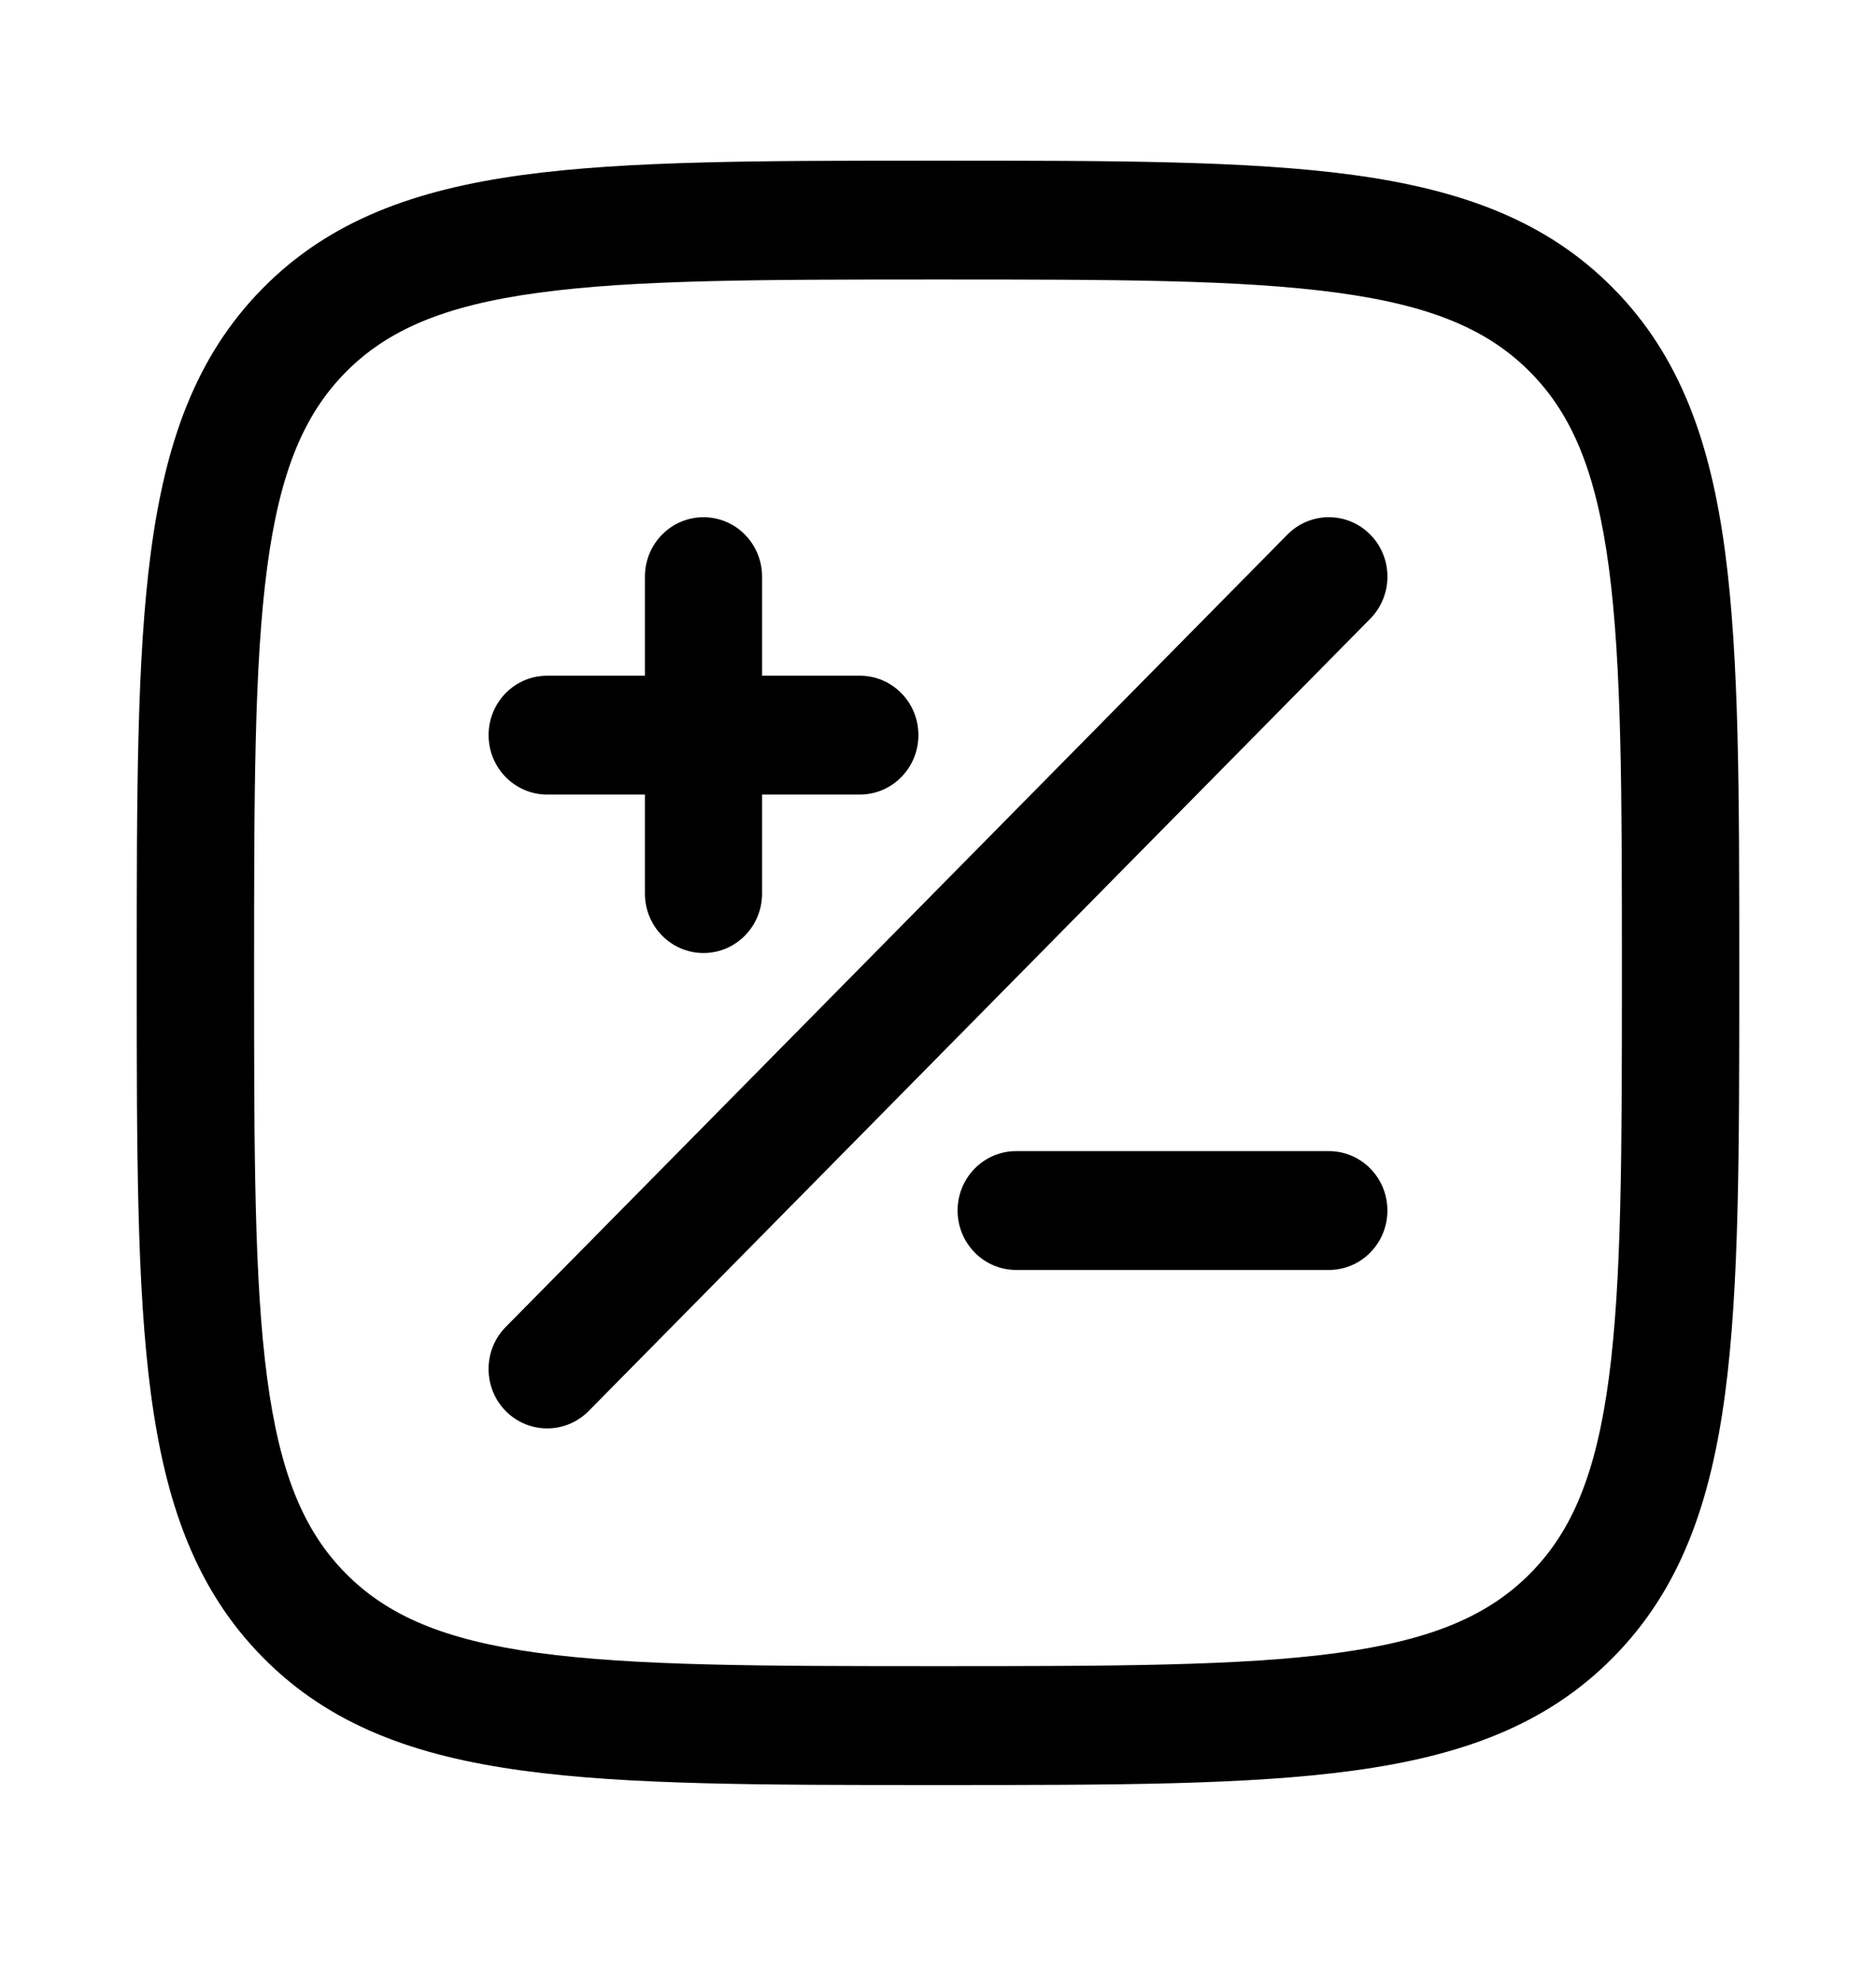
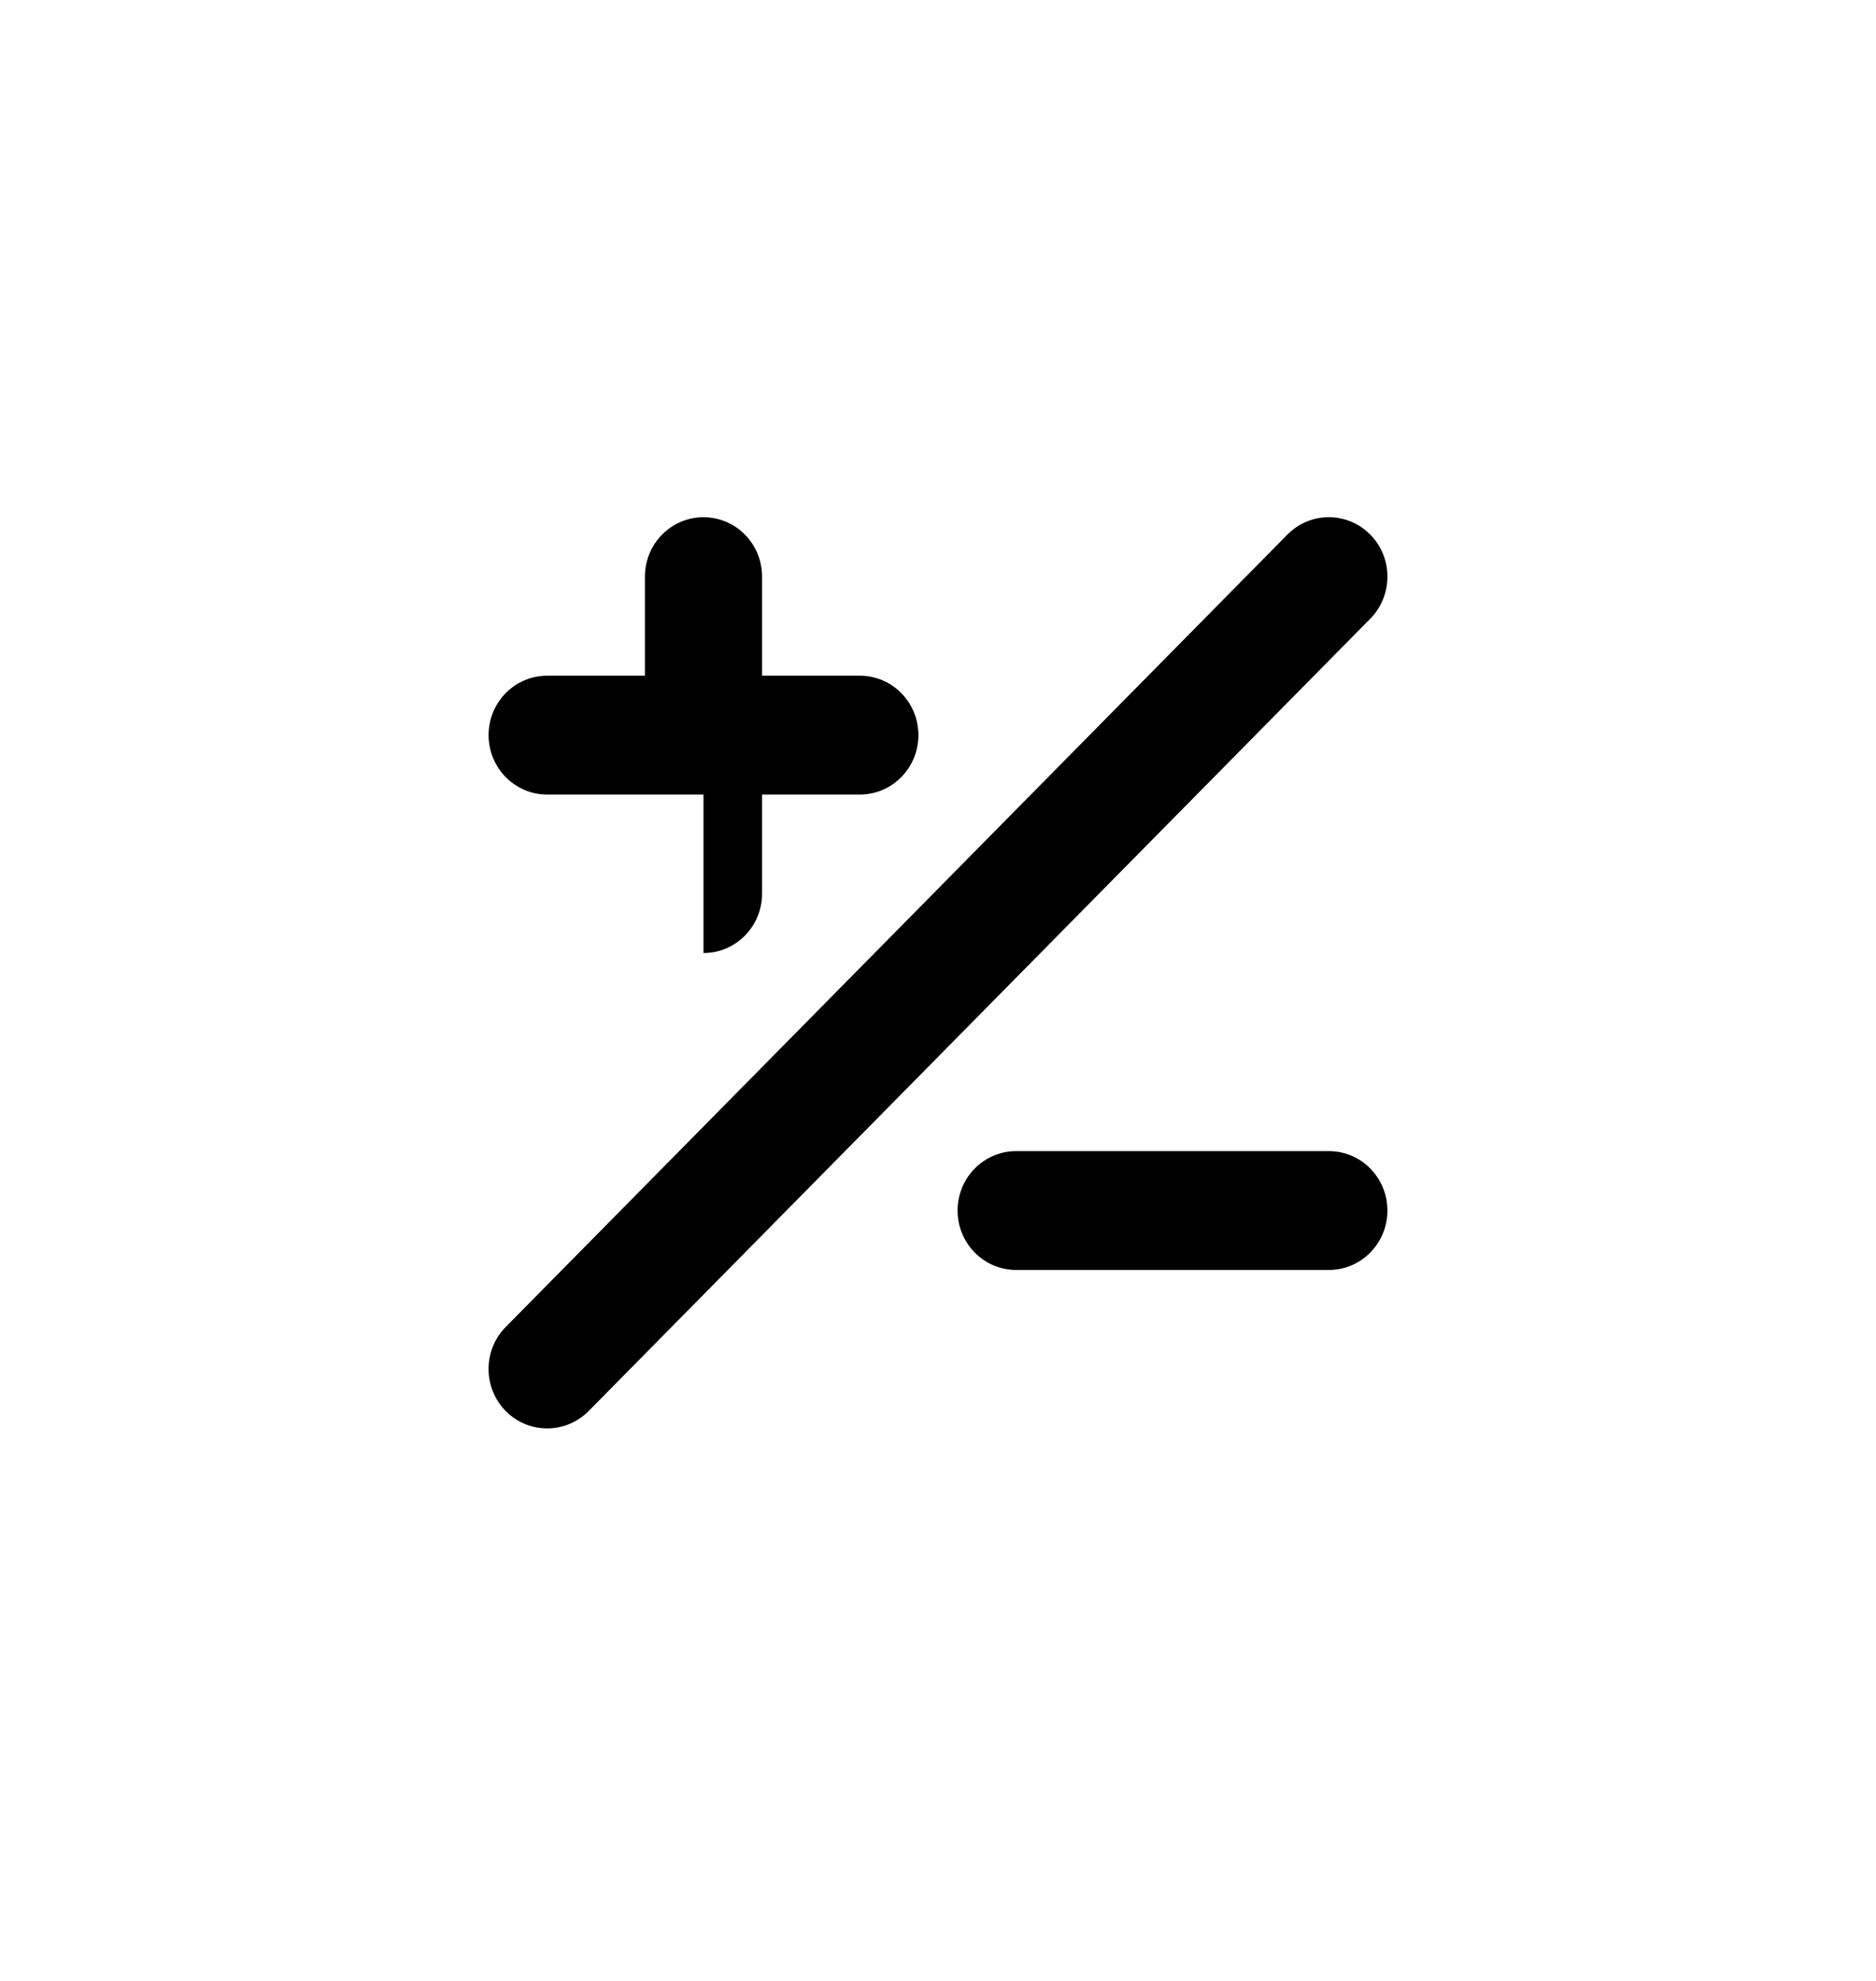
<svg xmlns="http://www.w3.org/2000/svg" width="18" height="19" viewBox="0 0 18 19" fill="none">
-   <path fill-rule="evenodd" clip-rule="evenodd" d="M8.957 1.541H9.043C10.686 1.541 11.976 1.541 12.984 1.678C14.016 1.819 14.836 2.113 15.479 2.765C16.123 3.417 16.413 4.247 16.552 5.293C16.688 6.314 16.688 7.622 16.688 9.287V9.374C16.688 11.039 16.688 12.347 16.552 13.368C16.413 14.414 16.123 15.244 15.479 15.896C14.836 16.549 14.016 16.843 12.984 16.983C11.976 17.121 10.686 17.121 9.043 17.121H8.957C7.314 17.121 6.024 17.121 5.016 16.983C3.984 16.843 3.164 16.549 2.521 15.896C1.877 15.244 1.587 14.414 1.448 13.368C1.312 12.347 1.312 11.039 1.312 9.374V9.287C1.312 7.622 1.312 6.314 1.448 5.293C1.587 4.247 1.877 3.417 2.521 2.765C3.164 2.113 3.984 1.819 5.016 1.678C6.024 1.541 7.314 1.541 8.957 1.541ZM5.166 2.808C4.258 2.931 3.716 3.166 3.316 3.571C2.916 3.976 2.685 4.526 2.563 5.445C2.439 6.382 2.438 7.613 2.438 9.331C2.438 11.049 2.439 12.28 2.563 13.216C2.685 14.136 2.916 14.685 3.316 15.09C3.716 15.495 4.258 15.73 5.166 15.854C6.09 15.979 7.305 15.981 9 15.981C10.695 15.981 11.91 15.979 12.834 15.854C13.742 15.73 14.284 15.495 14.684 15.09C15.084 14.685 15.315 14.136 15.437 13.216C15.561 12.28 15.562 11.049 15.562 9.331C15.562 7.613 15.561 6.382 15.437 5.445C15.315 4.526 15.084 3.976 14.684 3.571C14.284 3.166 13.742 2.931 12.834 2.808C11.91 2.682 10.695 2.681 9 2.681C7.305 2.681 6.09 2.682 5.166 2.808Z" fill="black" />
-   <path fill-rule="evenodd" clip-rule="evenodd" d="M6.188 5.531C6.188 5.216 6.439 4.961 6.75 4.961C7.061 4.961 7.312 5.216 7.312 5.531V6.481H8.25C8.561 6.481 8.812 6.736 8.812 7.051C8.812 7.365 8.561 7.621 8.25 7.621H7.312V8.571C7.312 8.885 7.061 9.141 6.75 9.141C6.439 9.141 6.188 8.885 6.188 8.571V7.621H5.25C4.939 7.621 4.688 7.365 4.688 7.051C4.688 6.736 4.939 6.481 5.25 6.481H6.188V5.531ZM12.352 5.128C12.572 4.905 12.928 4.905 13.148 5.128C13.367 5.35 13.367 5.711 13.148 5.934L5.648 13.534C5.428 13.756 5.072 13.756 4.852 13.534C4.633 13.311 4.633 12.95 4.852 12.728L12.352 5.128ZM9.188 11.611C9.188 11.296 9.439 11.041 9.75 11.041H12.75C13.061 11.041 13.312 11.296 13.312 11.611C13.312 11.925 13.061 12.181 12.75 12.181H9.75C9.439 12.181 9.188 11.925 9.188 11.611Z" fill="black" />
+   <path fill-rule="evenodd" clip-rule="evenodd" d="M6.188 5.531C6.188 5.216 6.439 4.961 6.75 4.961C7.061 4.961 7.312 5.216 7.312 5.531V6.481H8.25C8.561 6.481 8.812 6.736 8.812 7.051C8.812 7.365 8.561 7.621 8.25 7.621H7.312V8.571C7.312 8.885 7.061 9.141 6.75 9.141V7.621H5.25C4.939 7.621 4.688 7.365 4.688 7.051C4.688 6.736 4.939 6.481 5.25 6.481H6.188V5.531ZM12.352 5.128C12.572 4.905 12.928 4.905 13.148 5.128C13.367 5.35 13.367 5.711 13.148 5.934L5.648 13.534C5.428 13.756 5.072 13.756 4.852 13.534C4.633 13.311 4.633 12.95 4.852 12.728L12.352 5.128ZM9.188 11.611C9.188 11.296 9.439 11.041 9.75 11.041H12.75C13.061 11.041 13.312 11.296 13.312 11.611C13.312 11.925 13.061 12.181 12.75 12.181H9.75C9.439 12.181 9.188 11.925 9.188 11.611Z" fill="black" />
</svg>